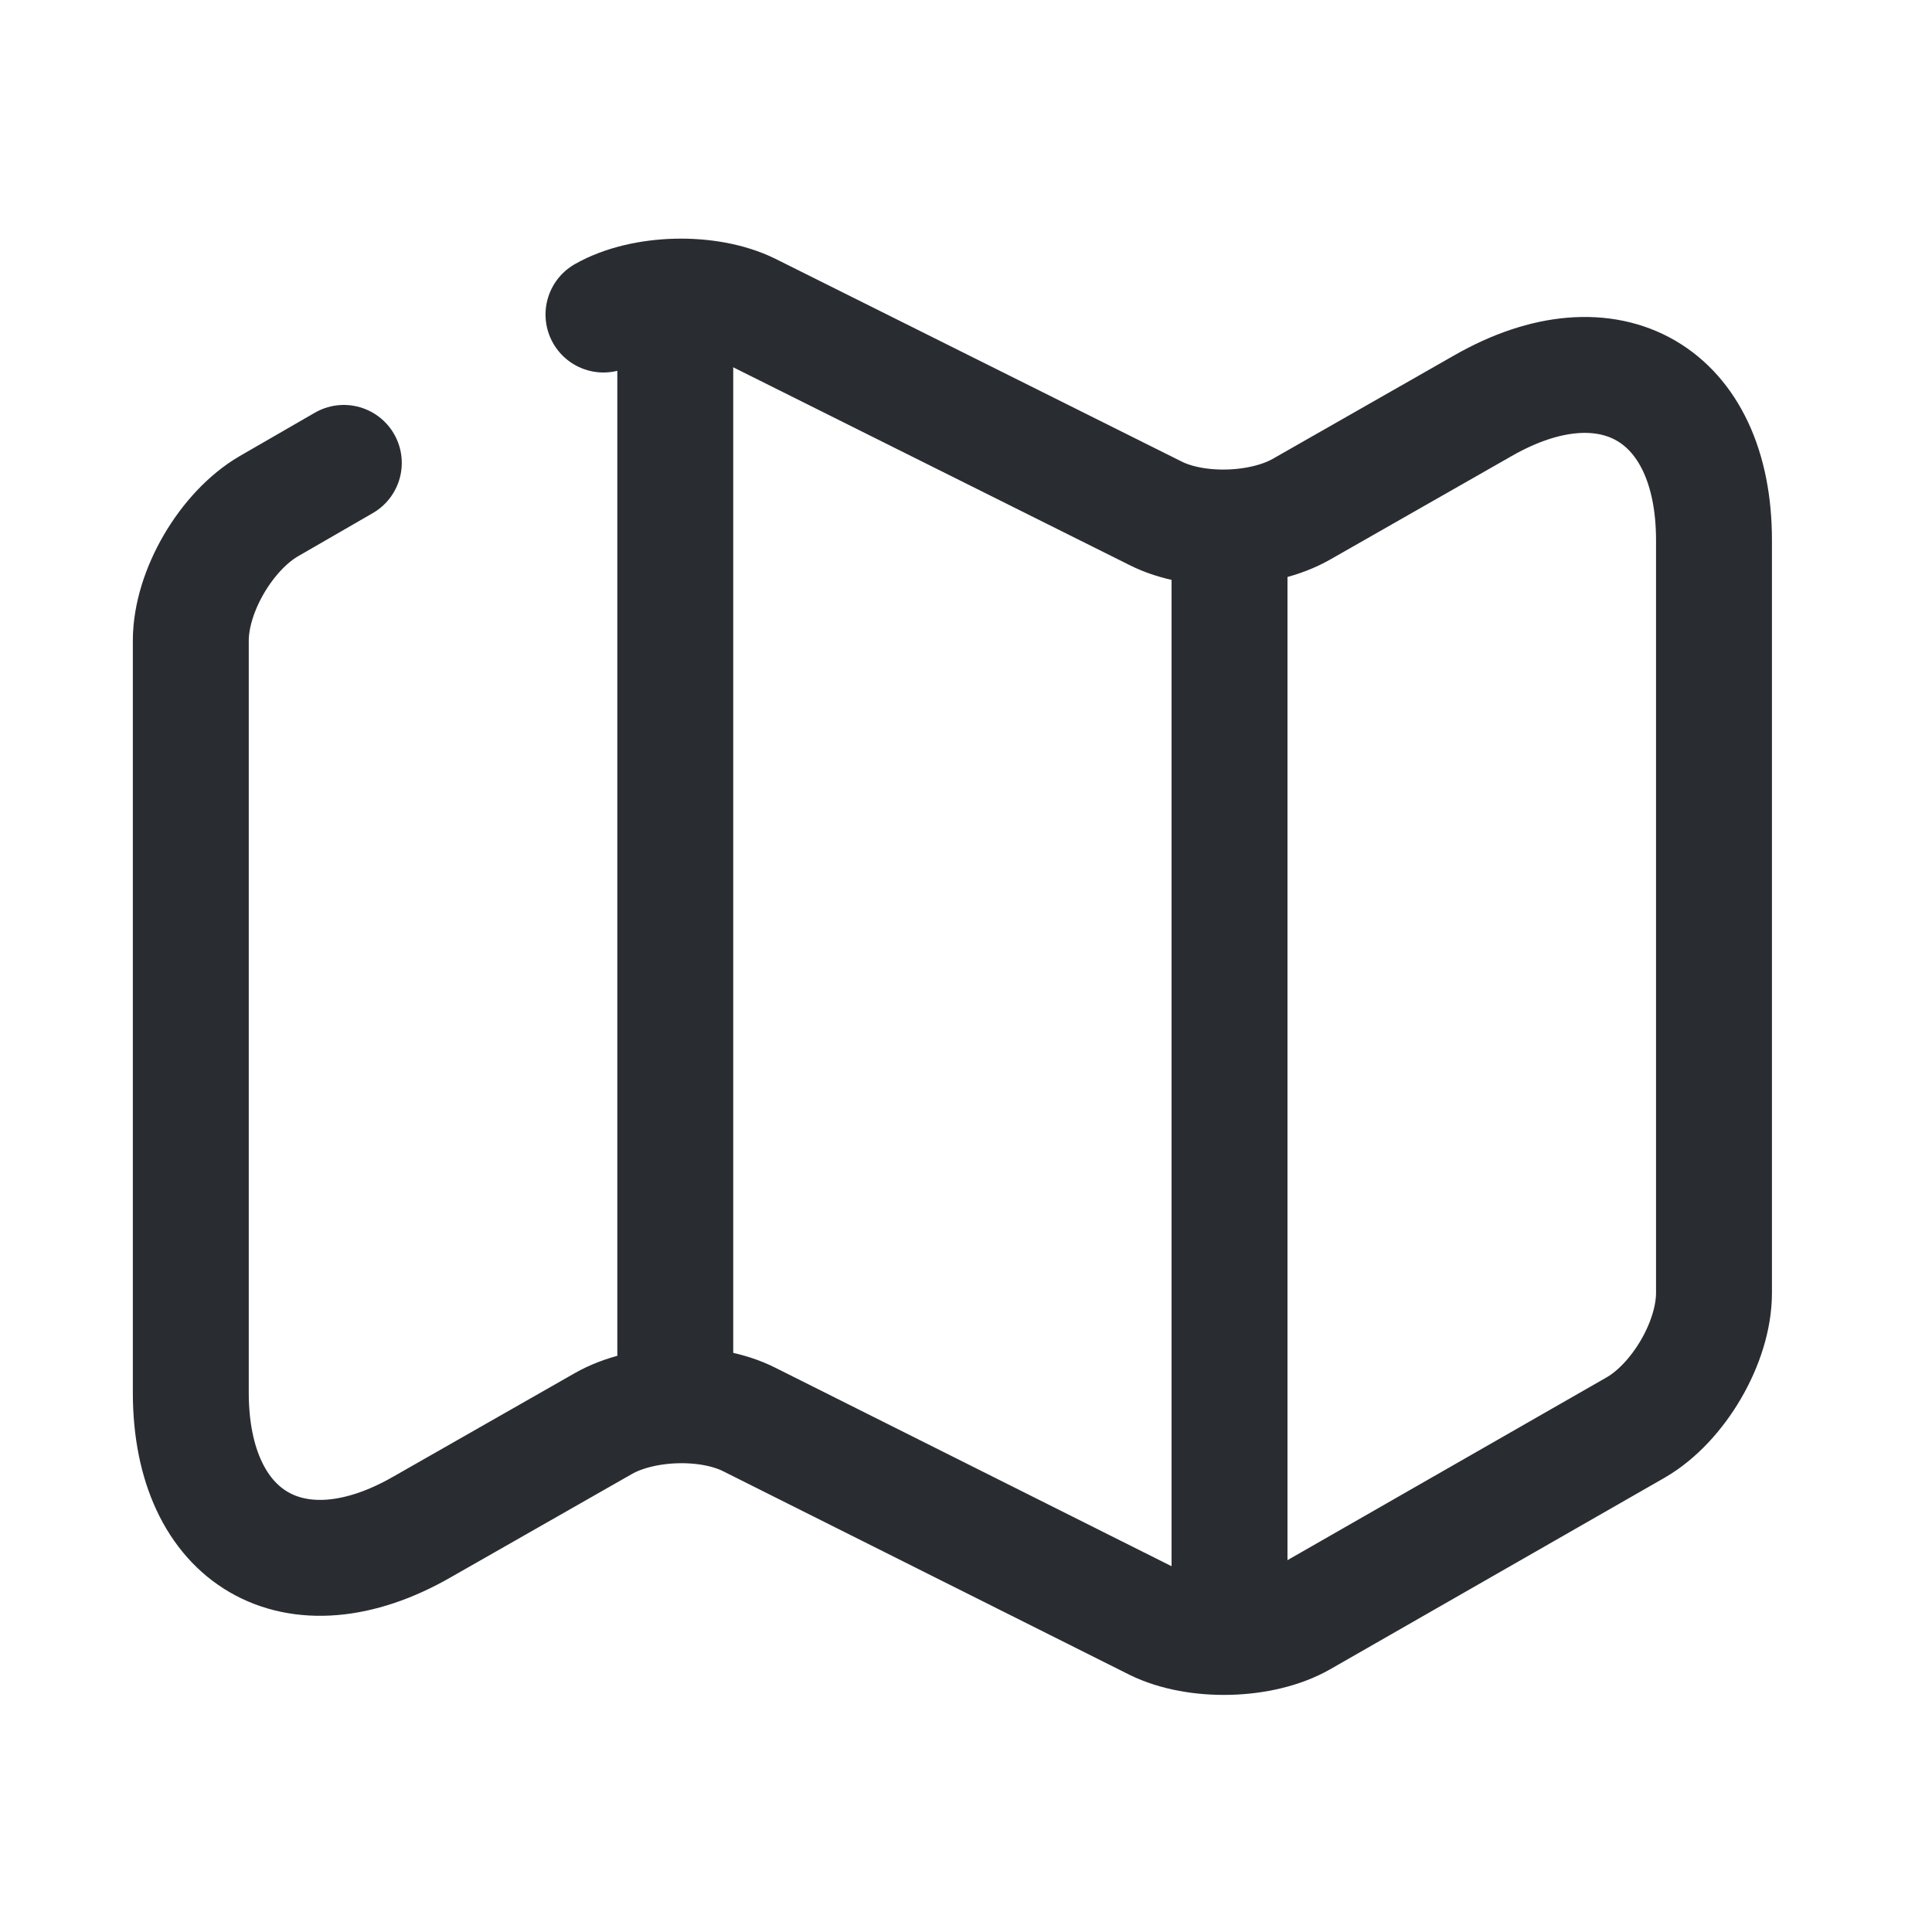
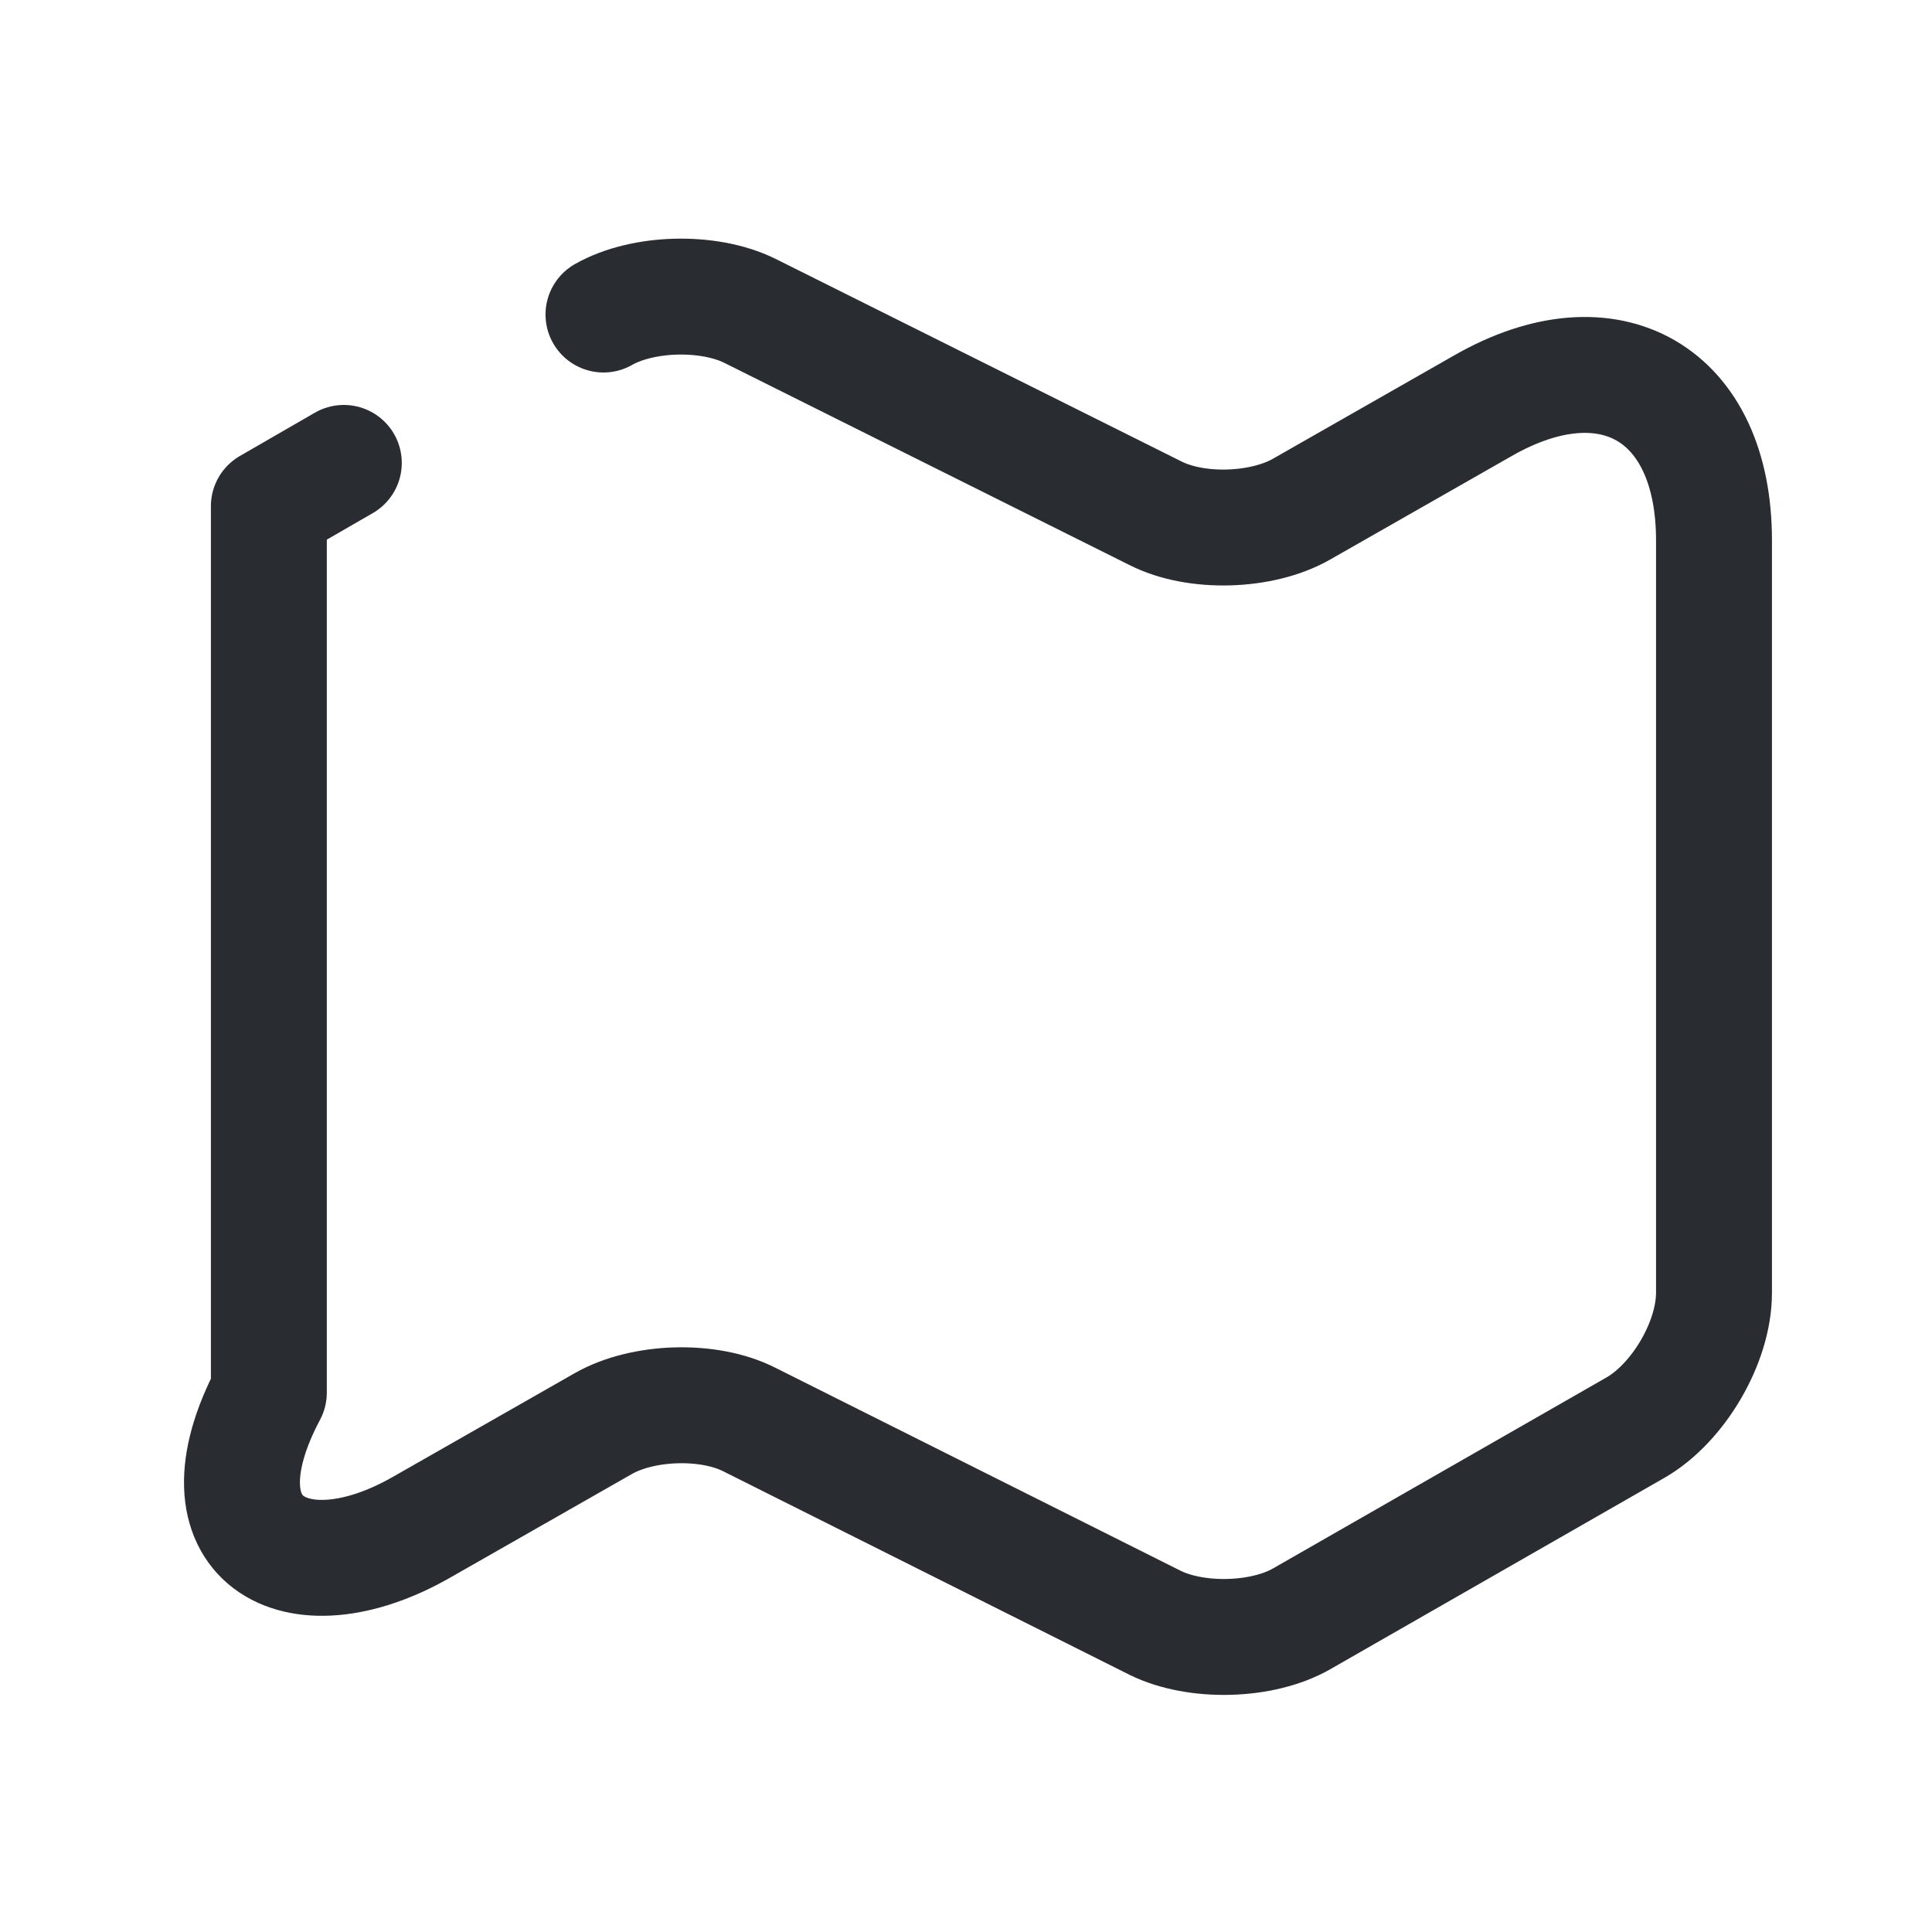
<svg xmlns="http://www.w3.org/2000/svg" width="25" height="25" viewBox="0 0 25 25" fill="none">
  <g id="vuesax/broken/map">
    <g id="map">
-       <path id="Vector" d="M4.449 5.99L3.479 6.55C2.929 6.87 2.469 7.65 2.469 8.29V18.02C2.469 19.92 3.819 20.7 5.459 19.76L7.809 18.42C8.319 18.13 9.169 18.1 9.699 18.37L14.949 21C15.479 21.26 16.329 21.24 16.839 20.95L21.169 18.47C21.719 18.15 22.179 17.37 22.179 16.73V6.99C22.179 5.09 20.829 4.31 19.189 5.25L16.839 6.59C16.329 6.88 15.479 6.91 14.949 6.64L9.699 4.02C9.169 3.76 8.319 3.78 7.809 4.07" stroke="#292D32" stroke-width="1.5" stroke-linecap="round" stroke-linejoin="round" />
-       <path id="Vector_2" d="M8.738 4.5V17.5" stroke="#292D32" stroke-width="1.5" stroke-linecap="round" stroke-linejoin="round" />
-       <path id="Vector_3" d="M15.91 7.12V20.5" stroke="#292D32" stroke-width="1.5" stroke-linecap="round" stroke-linejoin="round" />
+       <path id="Vector" d="M4.449 5.99L3.479 6.55V18.02C2.469 19.92 3.819 20.7 5.459 19.76L7.809 18.42C8.319 18.13 9.169 18.1 9.699 18.37L14.949 21C15.479 21.26 16.329 21.24 16.839 20.95L21.169 18.47C21.719 18.15 22.179 17.37 22.179 16.73V6.99C22.179 5.09 20.829 4.31 19.189 5.25L16.839 6.59C16.329 6.88 15.479 6.91 14.949 6.64L9.699 4.02C9.169 3.76 8.319 3.78 7.809 4.07" stroke="#292D32" stroke-width="1.5" stroke-linecap="round" stroke-linejoin="round" />
    </g>
  </g>
</svg>